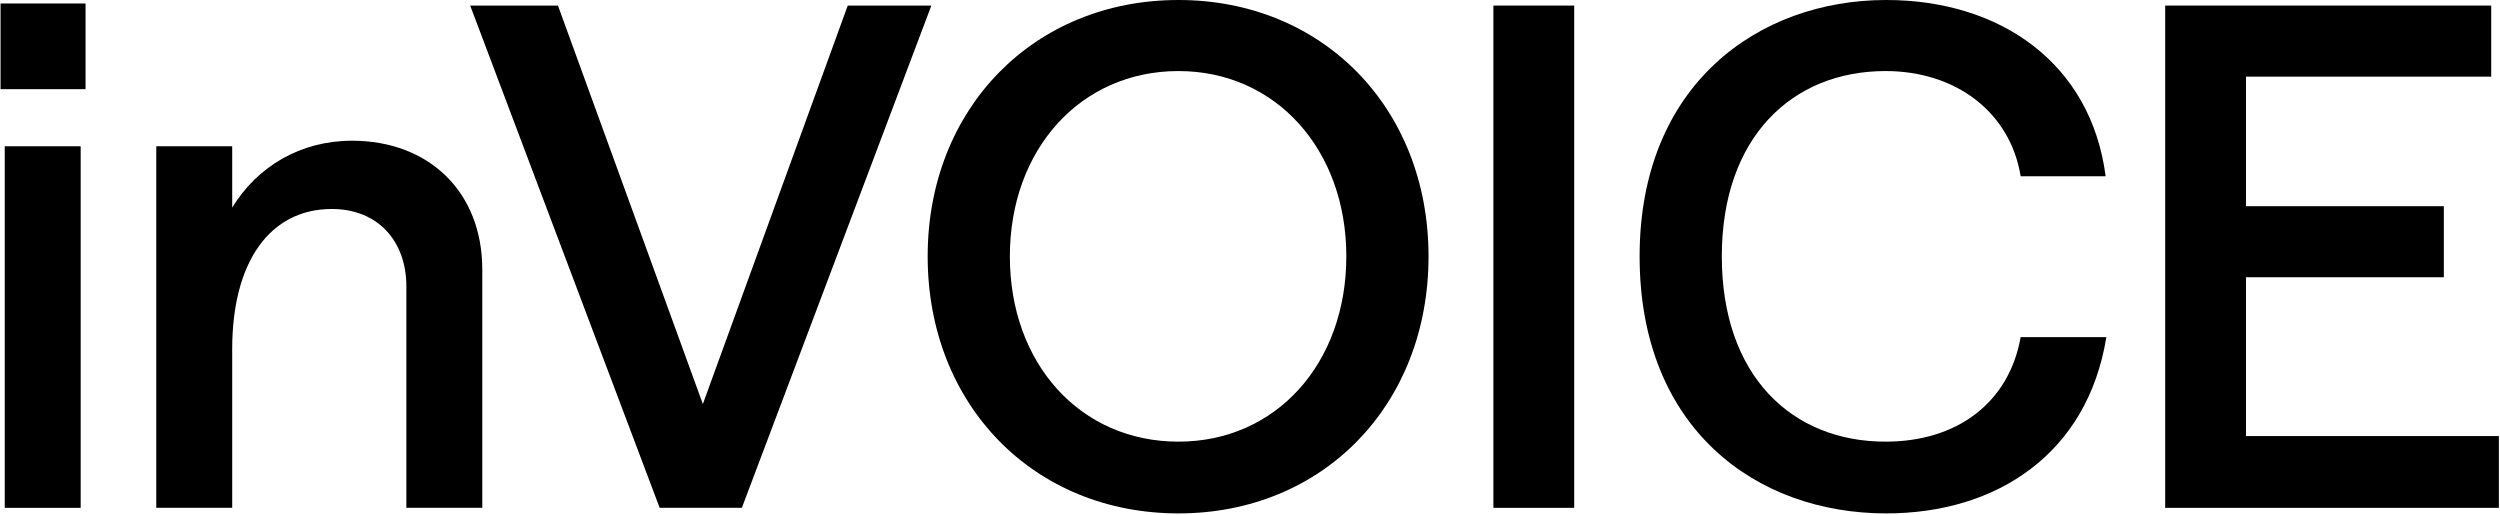
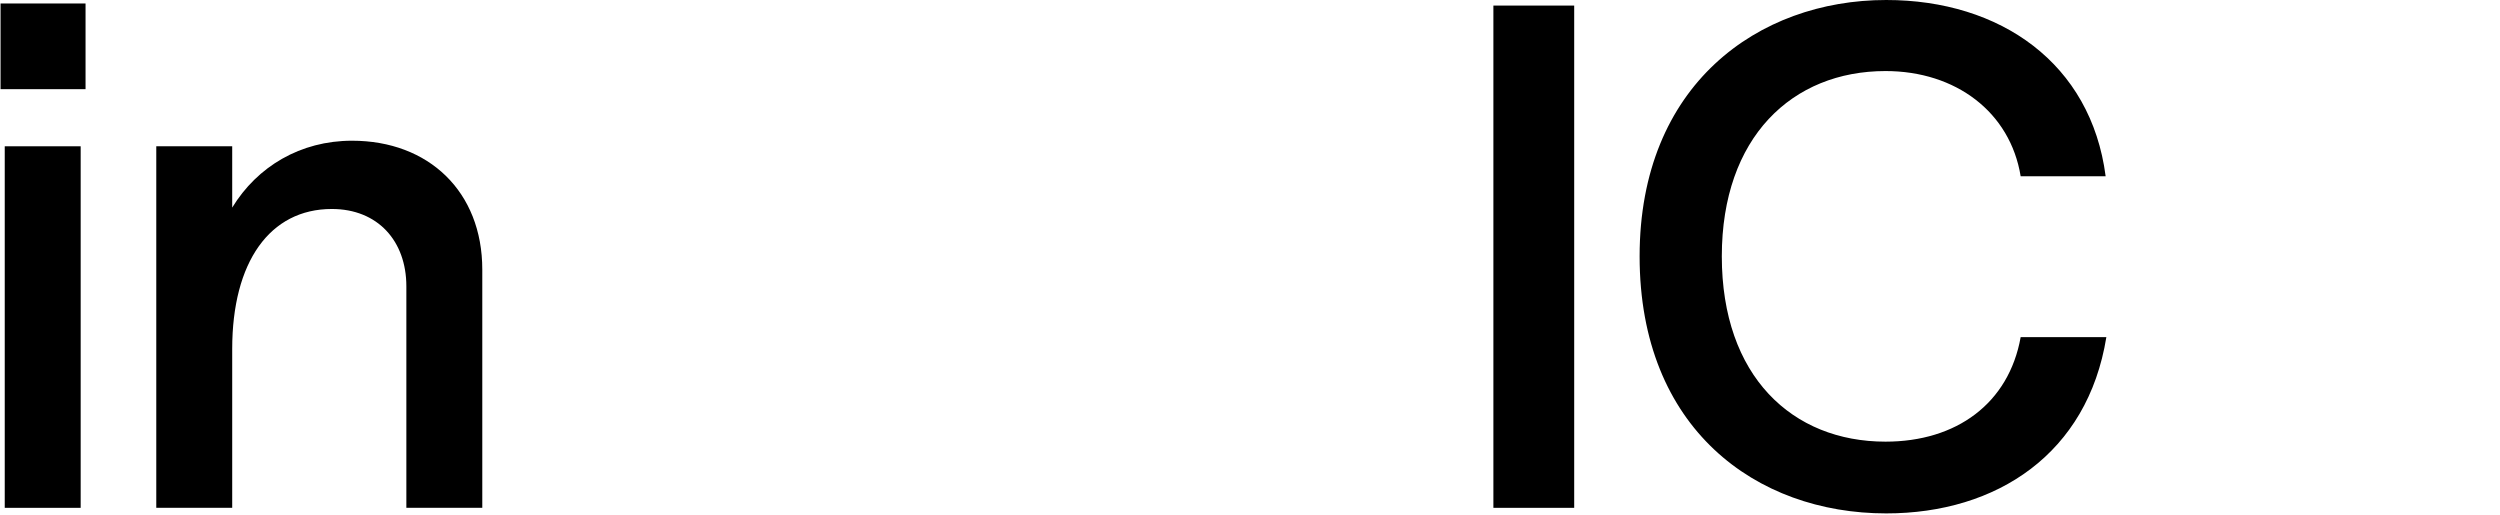
<svg xmlns="http://www.w3.org/2000/svg" width="1370" height="282" viewBox="0 0 1370 282" fill="none">
-   <path d="M1186.52 278.291V3.054H1365.18V41.992H1230.8V112.996H1339.22V151.934H1230.8V238.971H1369.38V278.291H1186.52Z" fill="black" />
  <path d="M1033.64 281.345C962.259 281.345 898.508 234.772 898.508 140.481C898.508 46.573 963.404 0 1033.64 0C1096.25 0 1145.88 34.739 1153.89 96.581H1107.32C1101.6 61.461 1071.82 38.938 1033.26 38.938C982.109 38.938 943.553 75.203 943.553 140.481C943.553 206.141 982.109 242.025 1033.26 242.025C1072.2 242.025 1100.83 221.029 1107.32 184.764H1154.28C1143.97 248.515 1094.34 281.345 1033.64 281.345Z" fill="black" />
  <path d="M818.377 278.291V3.054H862.66V278.291H818.377Z" fill="black" />
-   <path d="M645.788 281.345C566.385 281.345 508.36 221.793 508.36 140.481C508.36 59.552 566.385 0 645.788 0C724.809 0 782.834 59.17 782.834 140.481C782.834 222.174 724.809 281.345 645.788 281.345ZM645.788 242.025C699.232 242.025 737.788 199.27 737.788 140.481C737.788 82.075 699.232 38.938 645.788 38.938C591.962 38.938 553.406 82.075 553.406 140.481C553.406 199.27 591.962 242.025 645.788 242.025Z" fill="black" />
-   <path d="M361.497 278.291L257.663 3.054H305.762L385.165 221.411L464.567 3.054H510.376L406.542 278.291H361.497Z" fill="black" />
  <path d="M85.64 278.291V80.166H127.25V113.759C140.992 91.237 164.66 77.112 192.909 77.112C234.901 77.112 264.295 104.979 264.295 147.735V278.291H222.685V156.896C222.685 132.083 207.034 114.523 181.839 114.523C147.864 114.523 127.25 143.535 127.25 191.253V278.291H85.64Z" fill="black" />
  <path d="M2.596 278.291V80.166H44.206V278.291H2.596ZM0.305 48.863V1.909H46.878V48.863H0.305Z" fill="black" />
</svg>